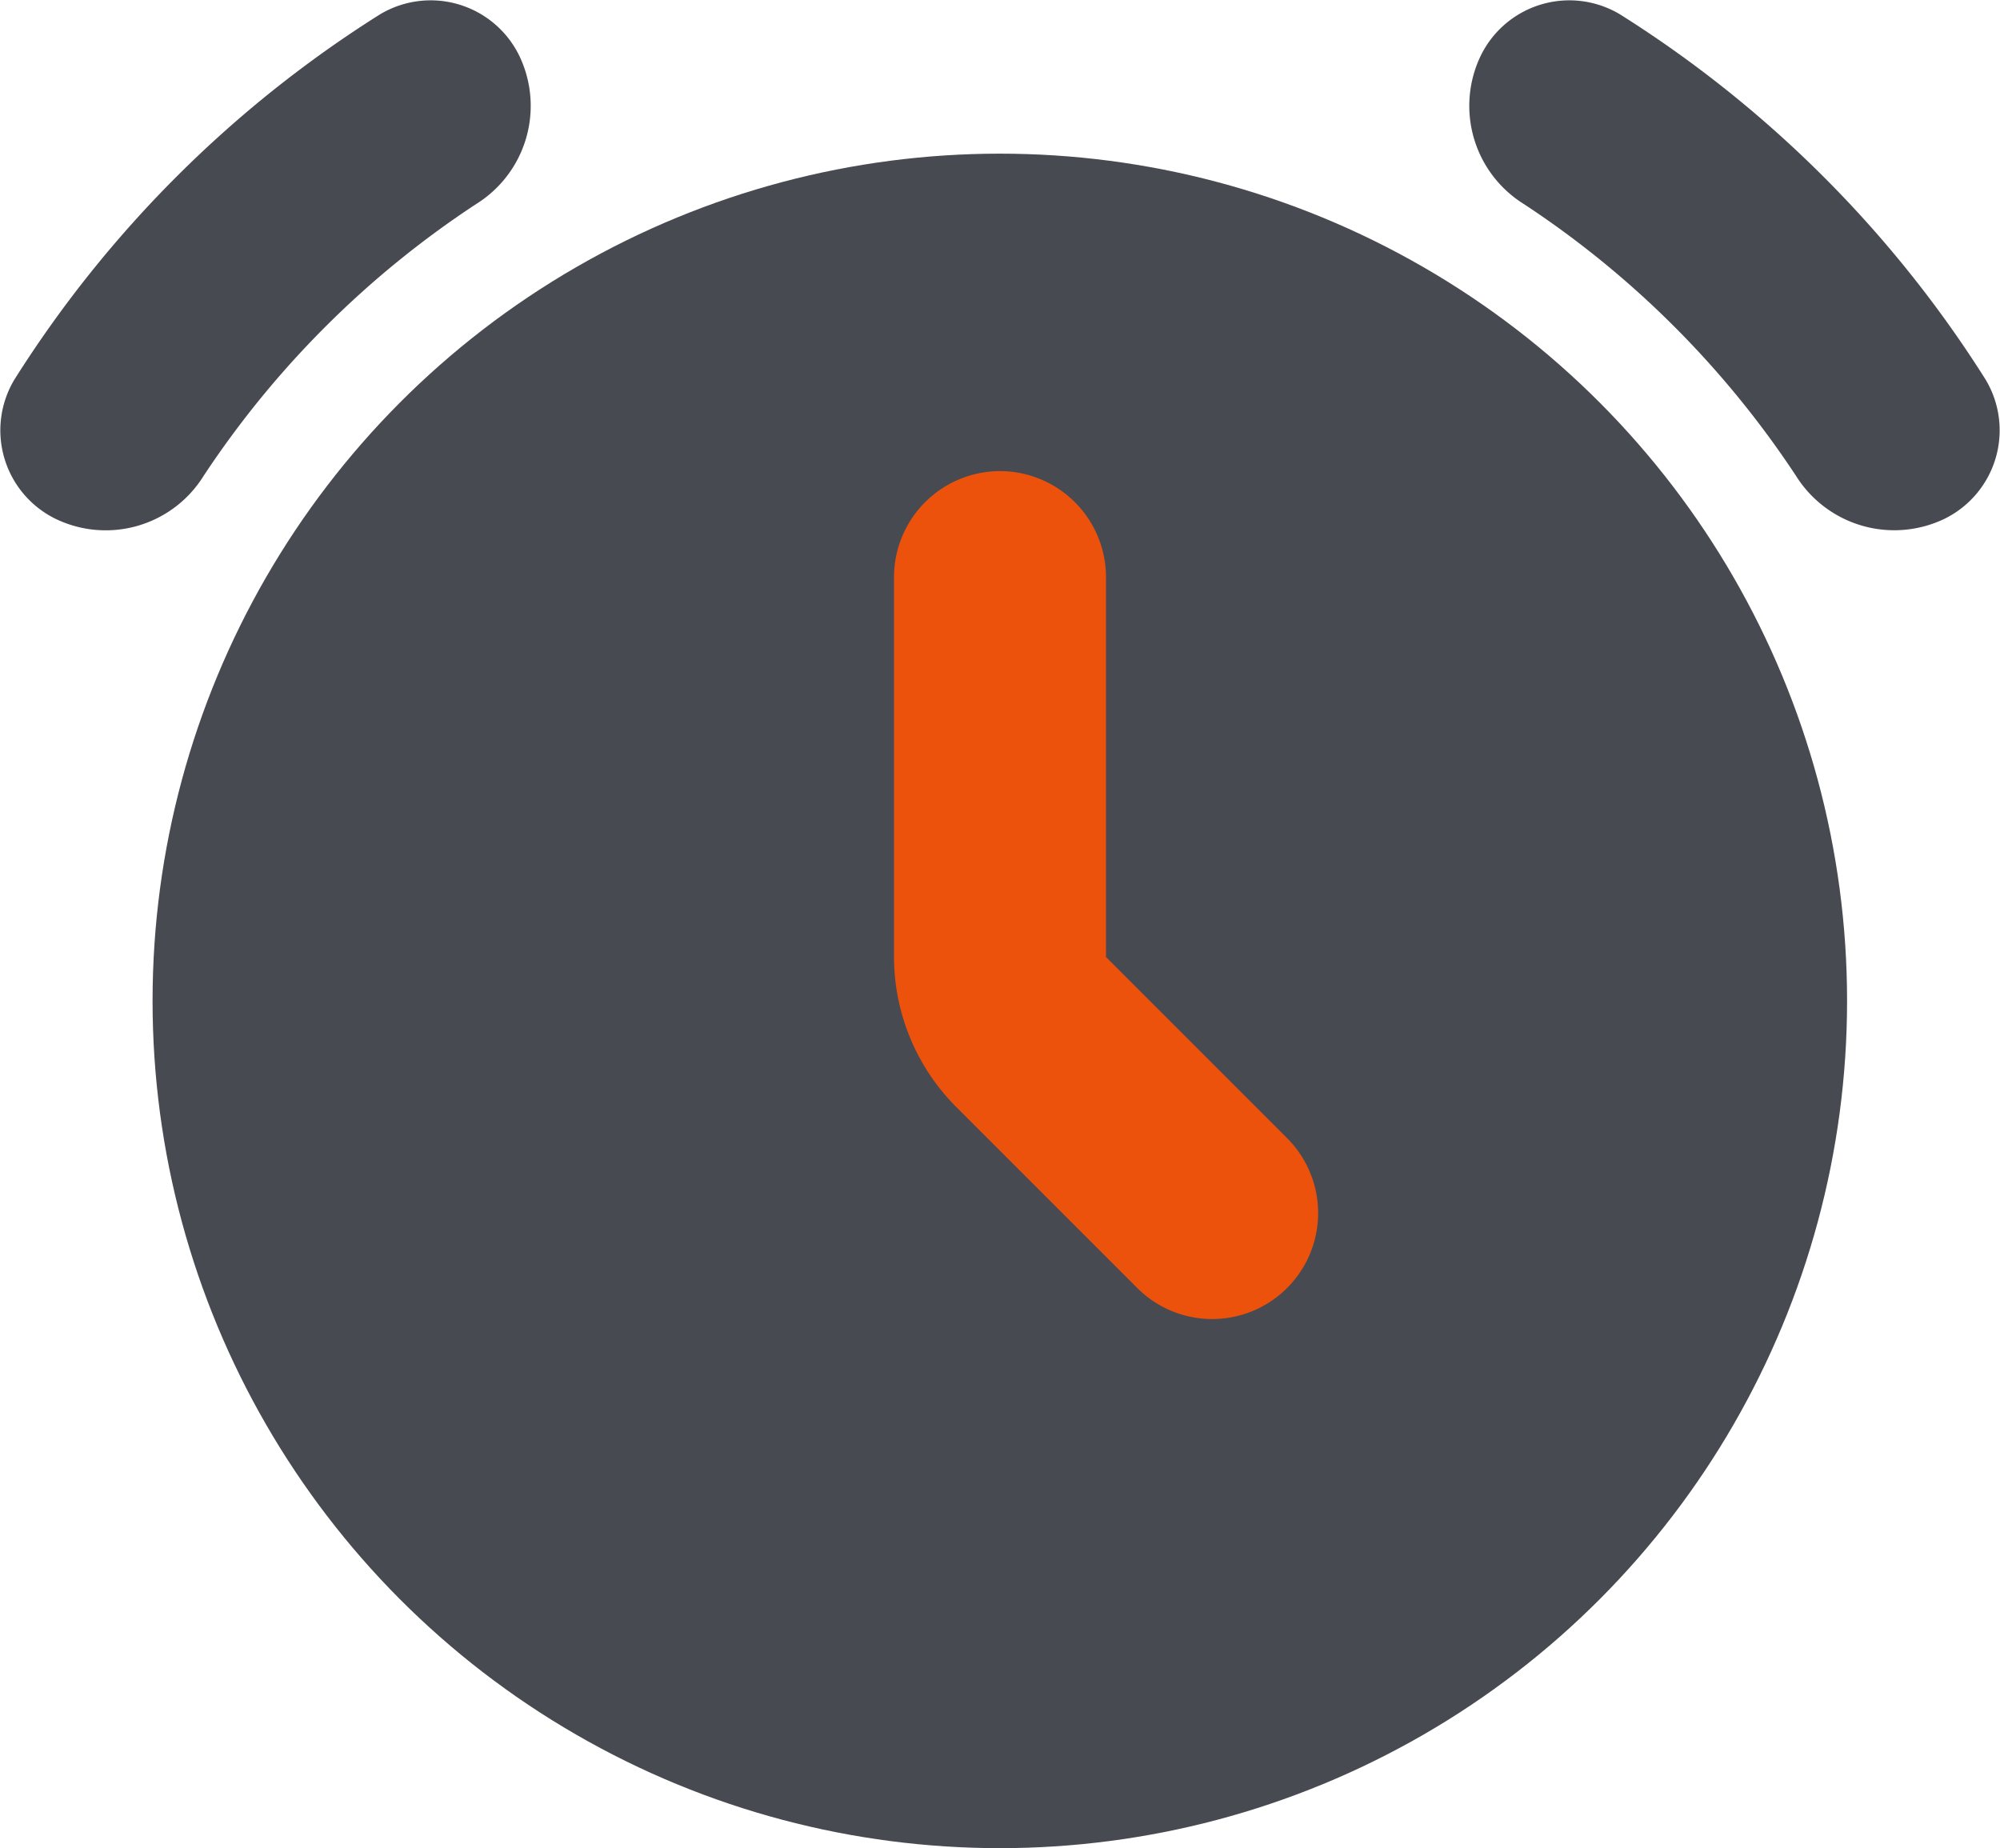
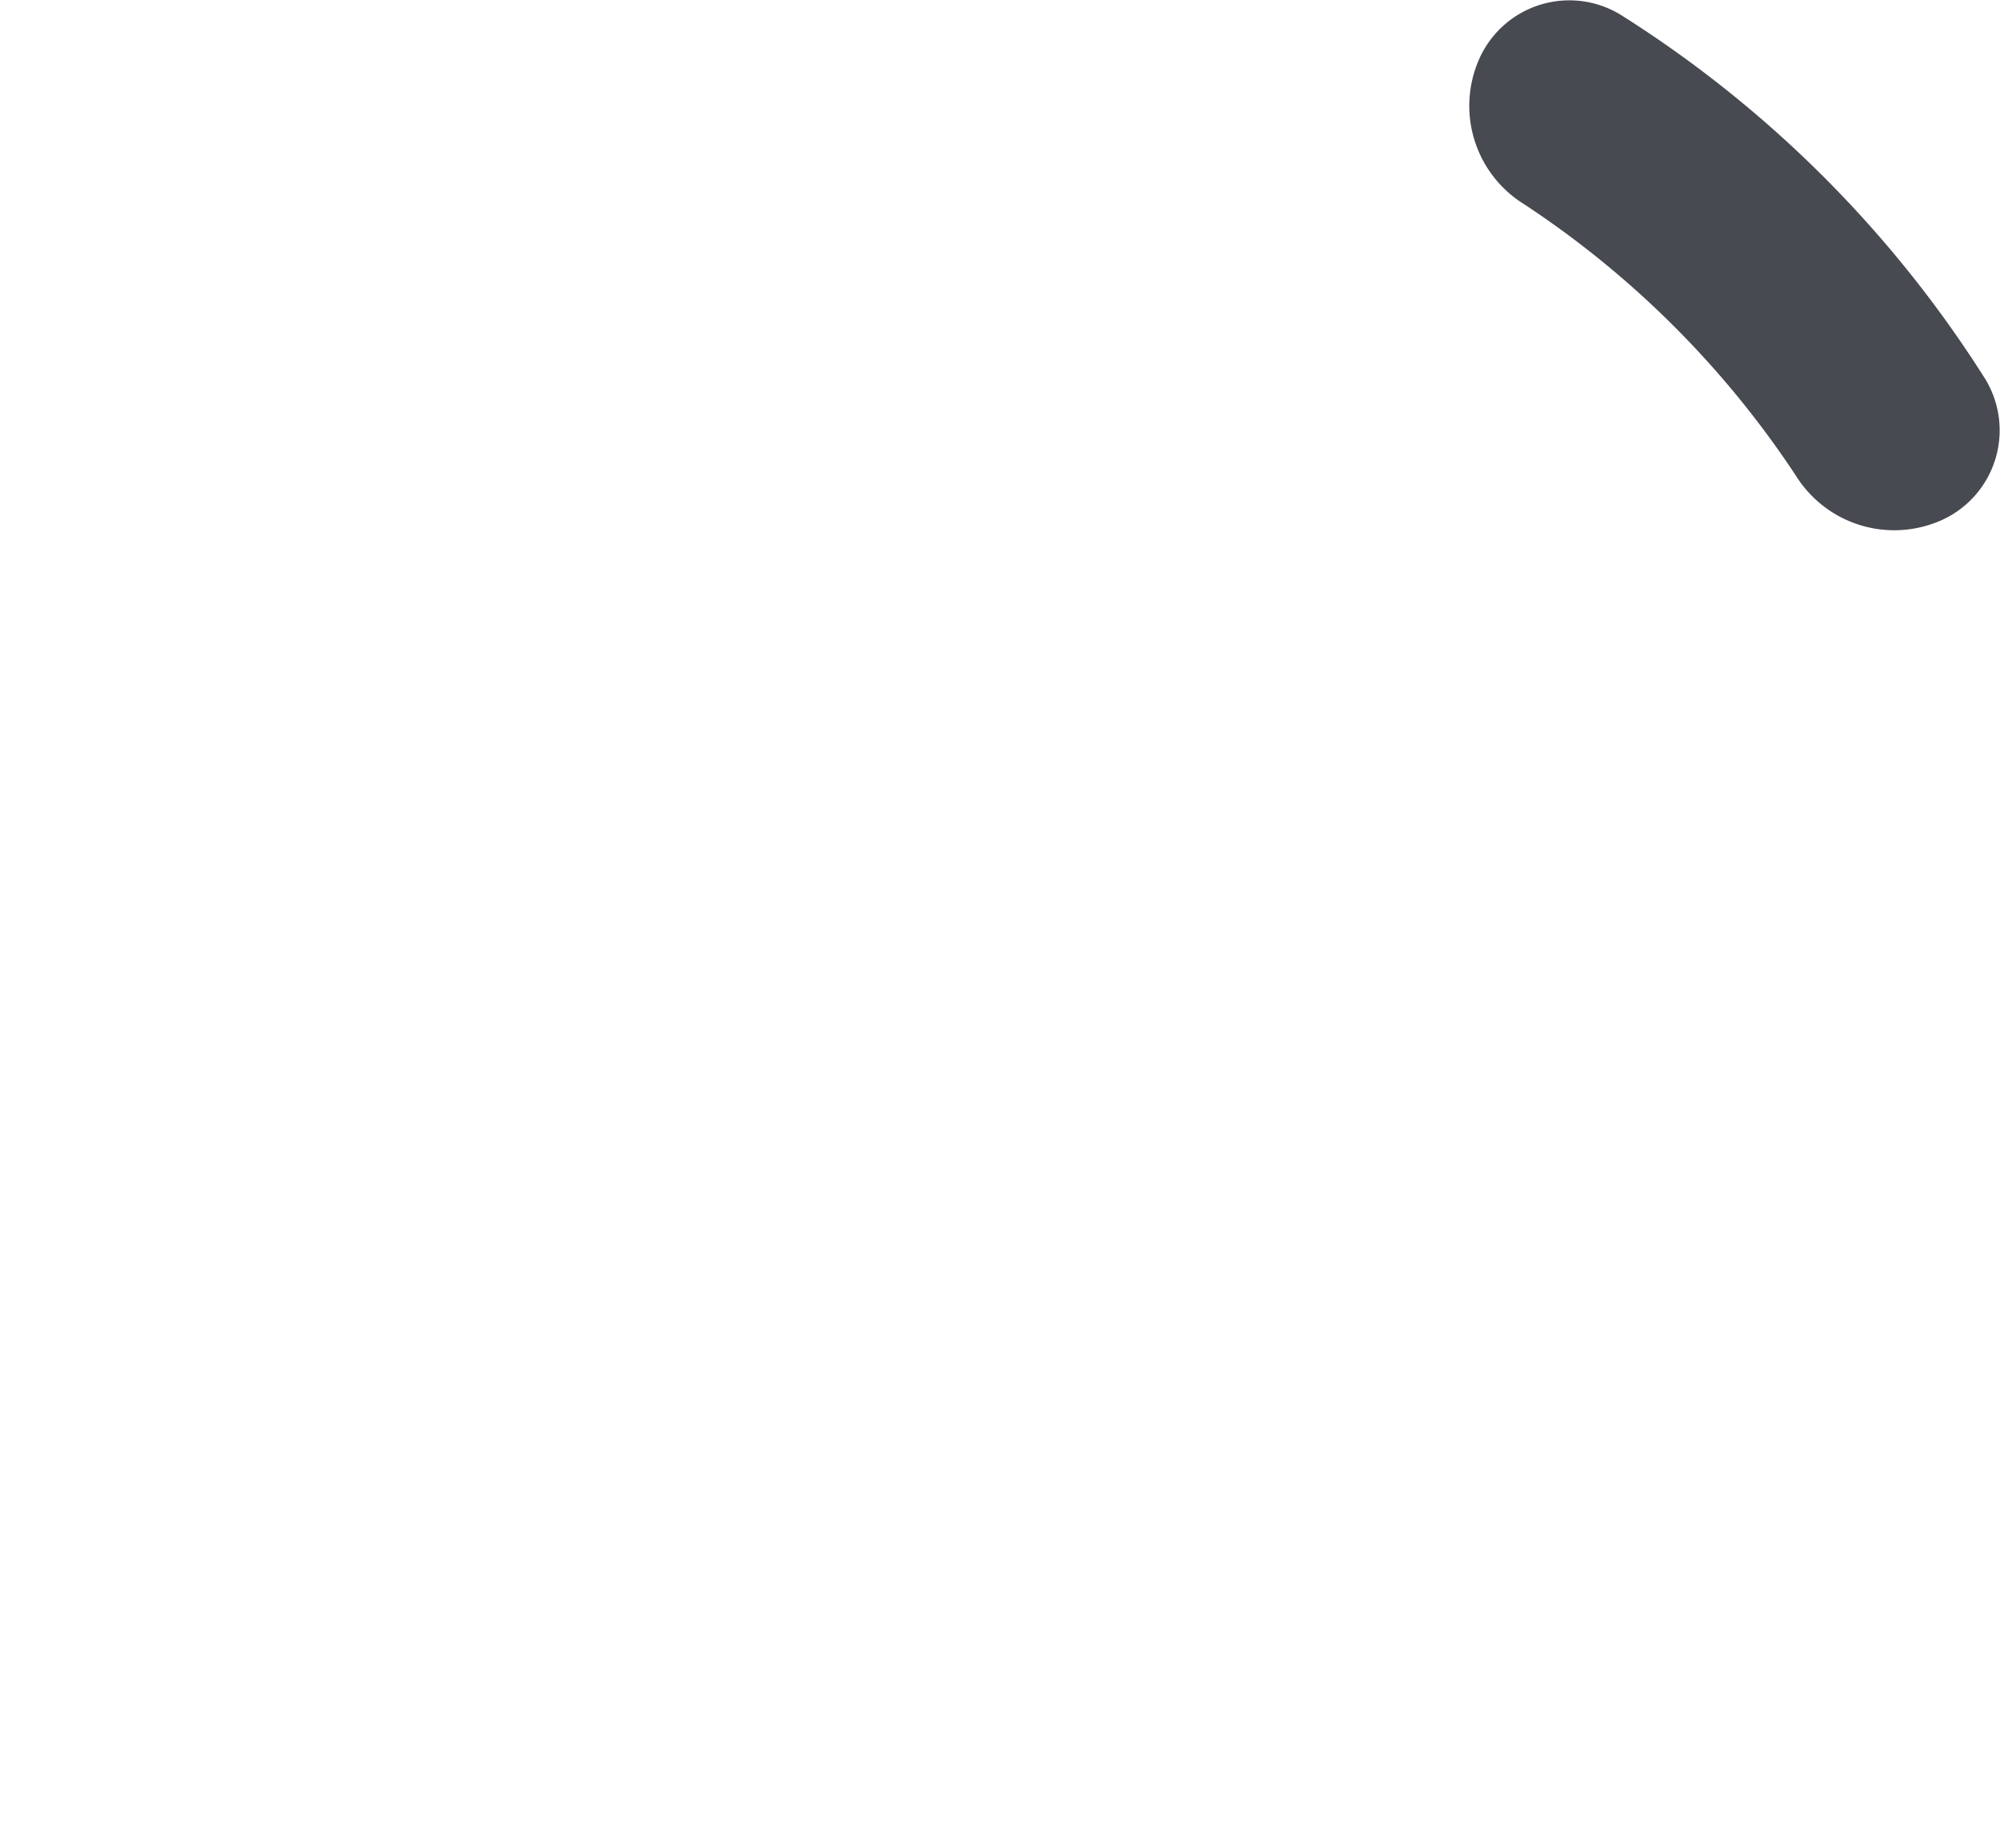
<svg xmlns="http://www.w3.org/2000/svg" viewBox="0 0 55.19 51" style="fill:#474a51">
  <defs>
    <style>.cls-1{fill:#EC520B;fill-rule:evenodd;}</style>
  </defs>
  <g id="Слой_2" data-name="Слой 2">
    <g id="Layer_1" data-name="Layer 1">
-       <circle cx="27.59" cy="27.62" r="23.38" />
-       <path d="M14.34,1.56A2.72,2.72,0,0,0,10.48.4,32.19,32.19,0,0,0,.4,10.47a2.72,2.72,0,0,0,1.16,3.86,3.18,3.18,0,0,0,4.06-1.2,26.34,26.34,0,0,1,7.52-7.5A3.19,3.19,0,0,0,14.34,1.56Z" />
      <path d="M40.85,1.56A2.72,2.72,0,0,1,44.71.4,32.19,32.19,0,0,1,54.79,10.47a2.72,2.72,0,0,1-1.16,3.86,3.2,3.2,0,0,1-4.07-1.2,26.3,26.3,0,0,0-7.51-7.5A3.19,3.19,0,0,1,40.85,1.56Z" />
-       <path class="cls-1" d="M27.59,13a2.93,2.93,0,0,1,2.93,2.93V26.41l5,5a2.92,2.92,0,1,1-4.14,4.13l-5-5a5.87,5.87,0,0,1-1.71-4.13V15.93A2.93,2.93,0,0,1,27.59,13Z" />
    </g>
  </g>
</svg>